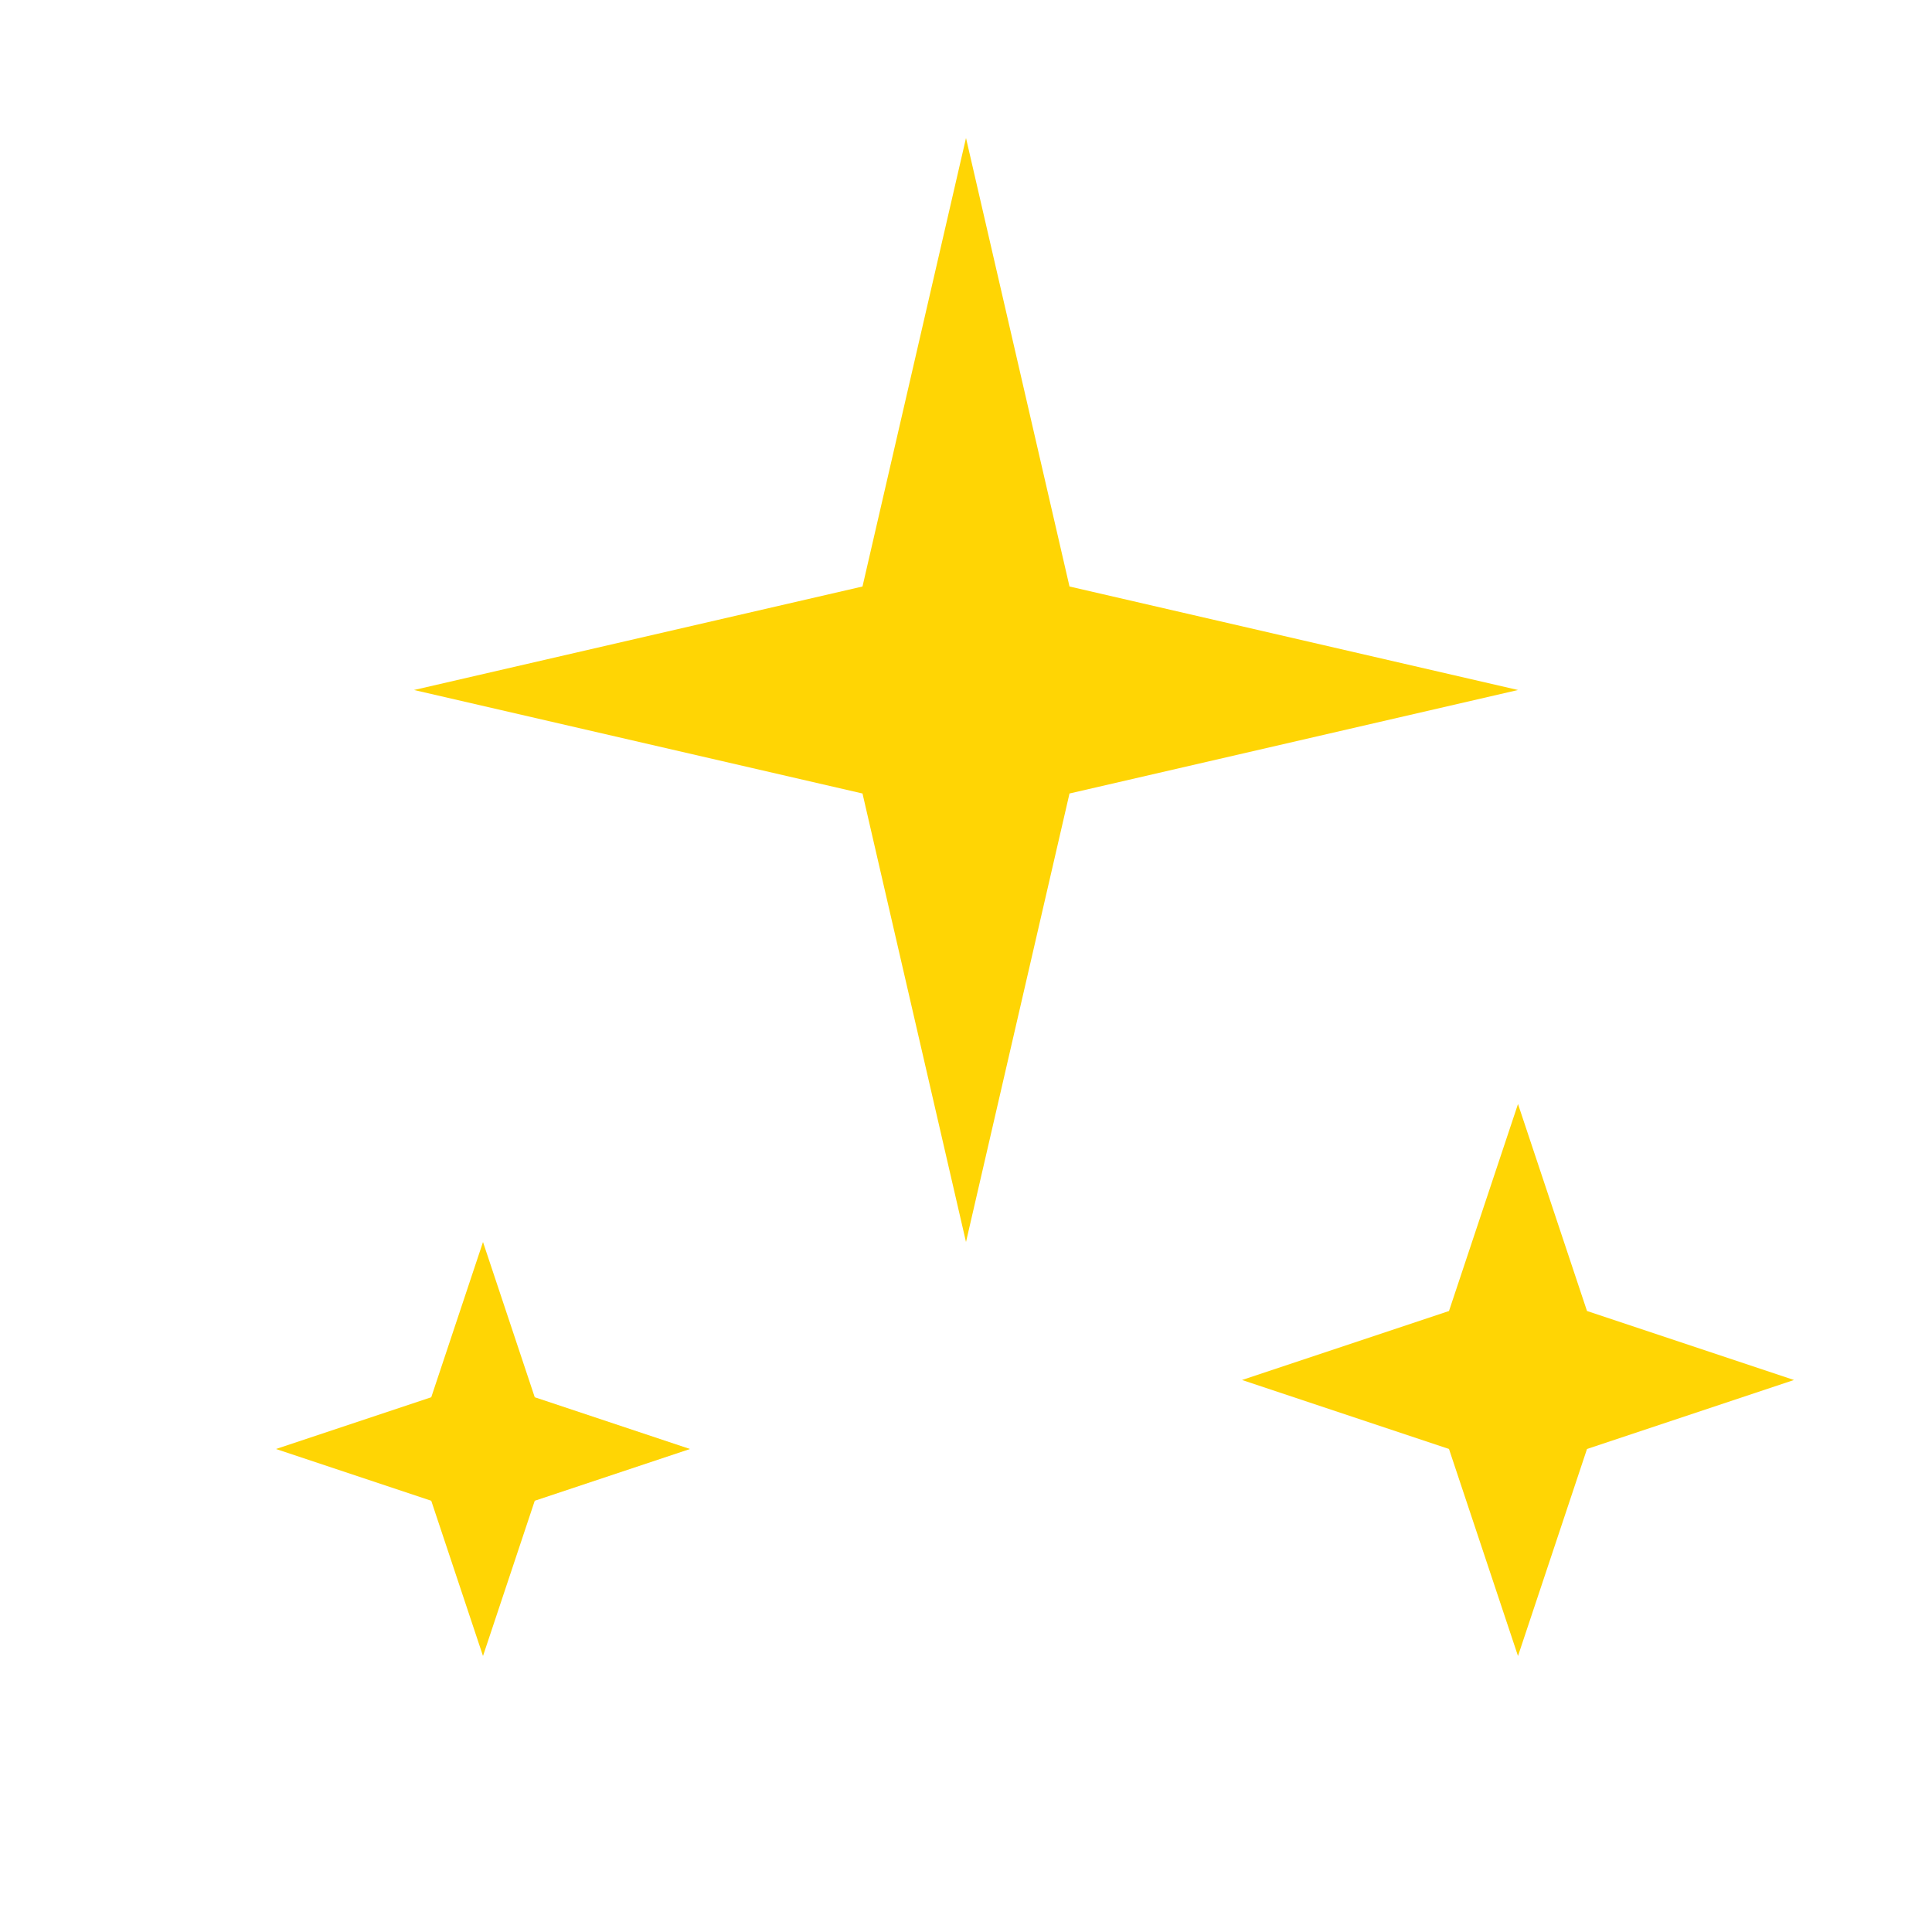
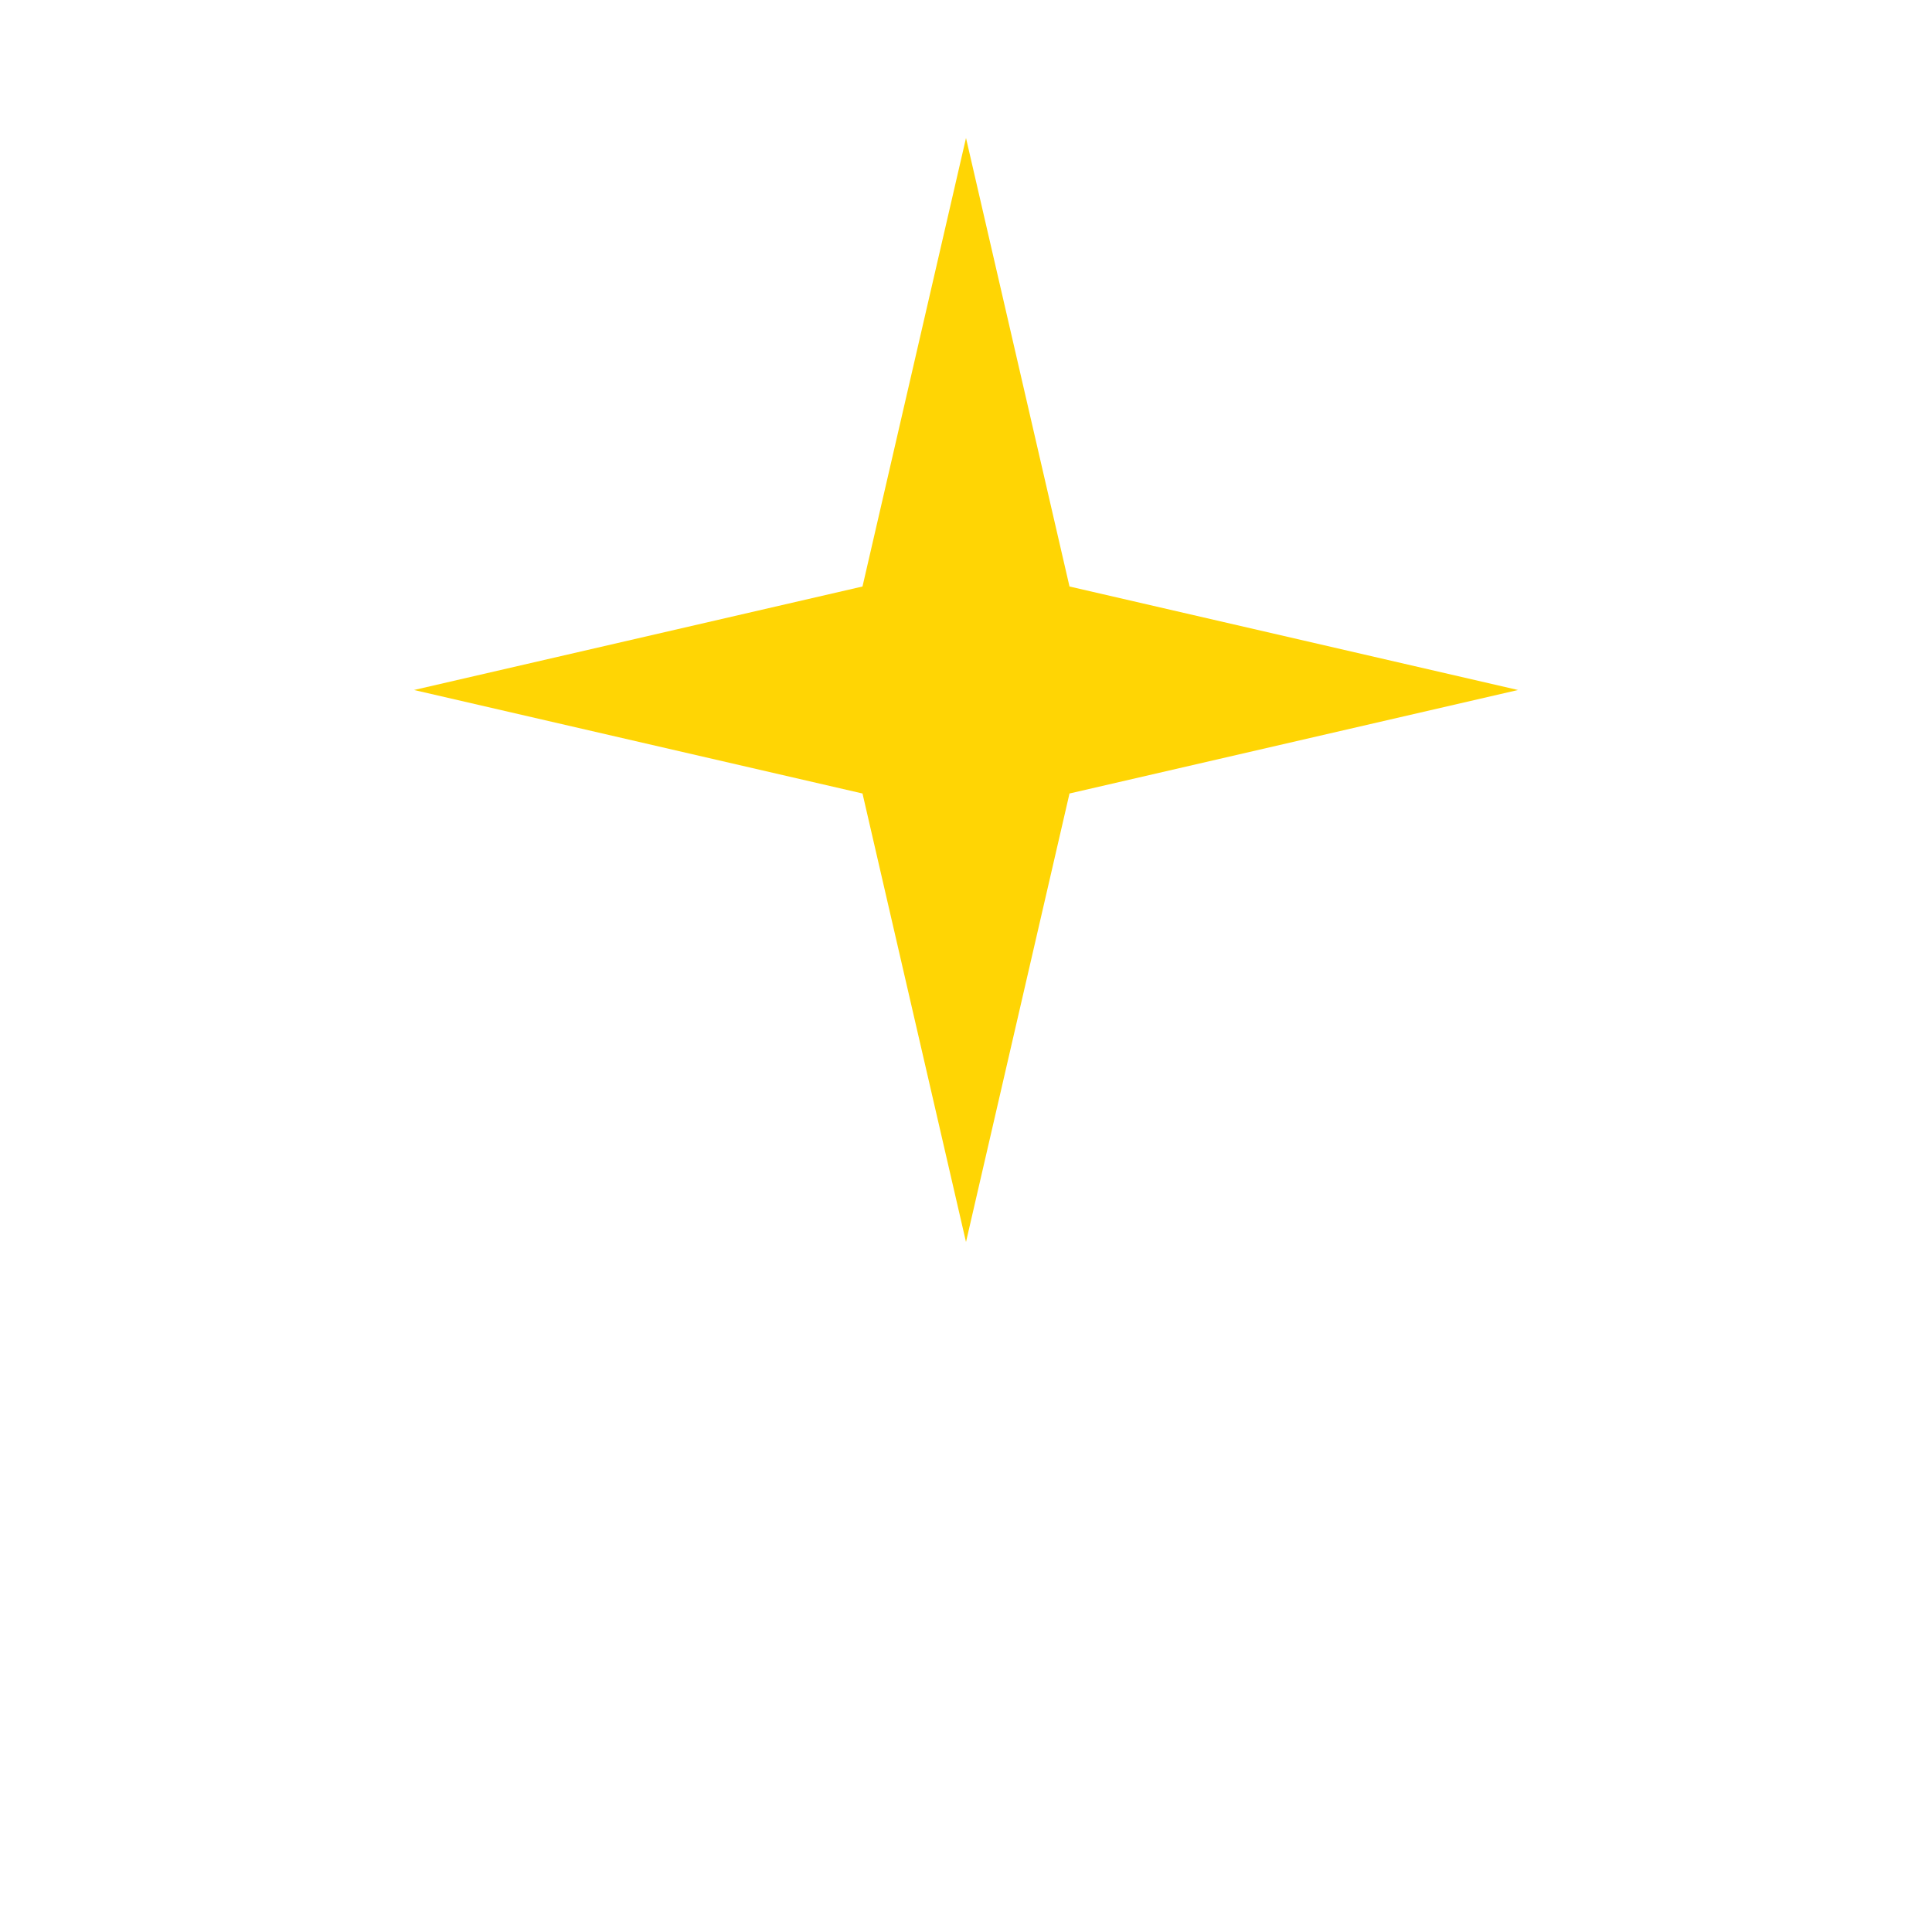
<svg xmlns="http://www.w3.org/2000/svg" width="28" height="28" viewBox="0 0 28 28" fill="none">
  <path d="M14 2L15.5 8.5L22 10L15.5 11.5L14 18L12.5 11.5L6 10L12.5 8.5L14 2Z" fill="#FFD504" />
-   <path d="M22 16L23 19L26 20L23 21L22 24L21 21L18 20L21 19L22 16Z" fill="#FFD504" />
-   <path d="M7 18L7.75 20.25L10 21L7.75 21.75L7 24L6.25 21.75L4 21L6.25 20.25L7 18Z" fill="#FFD504" />
</svg>